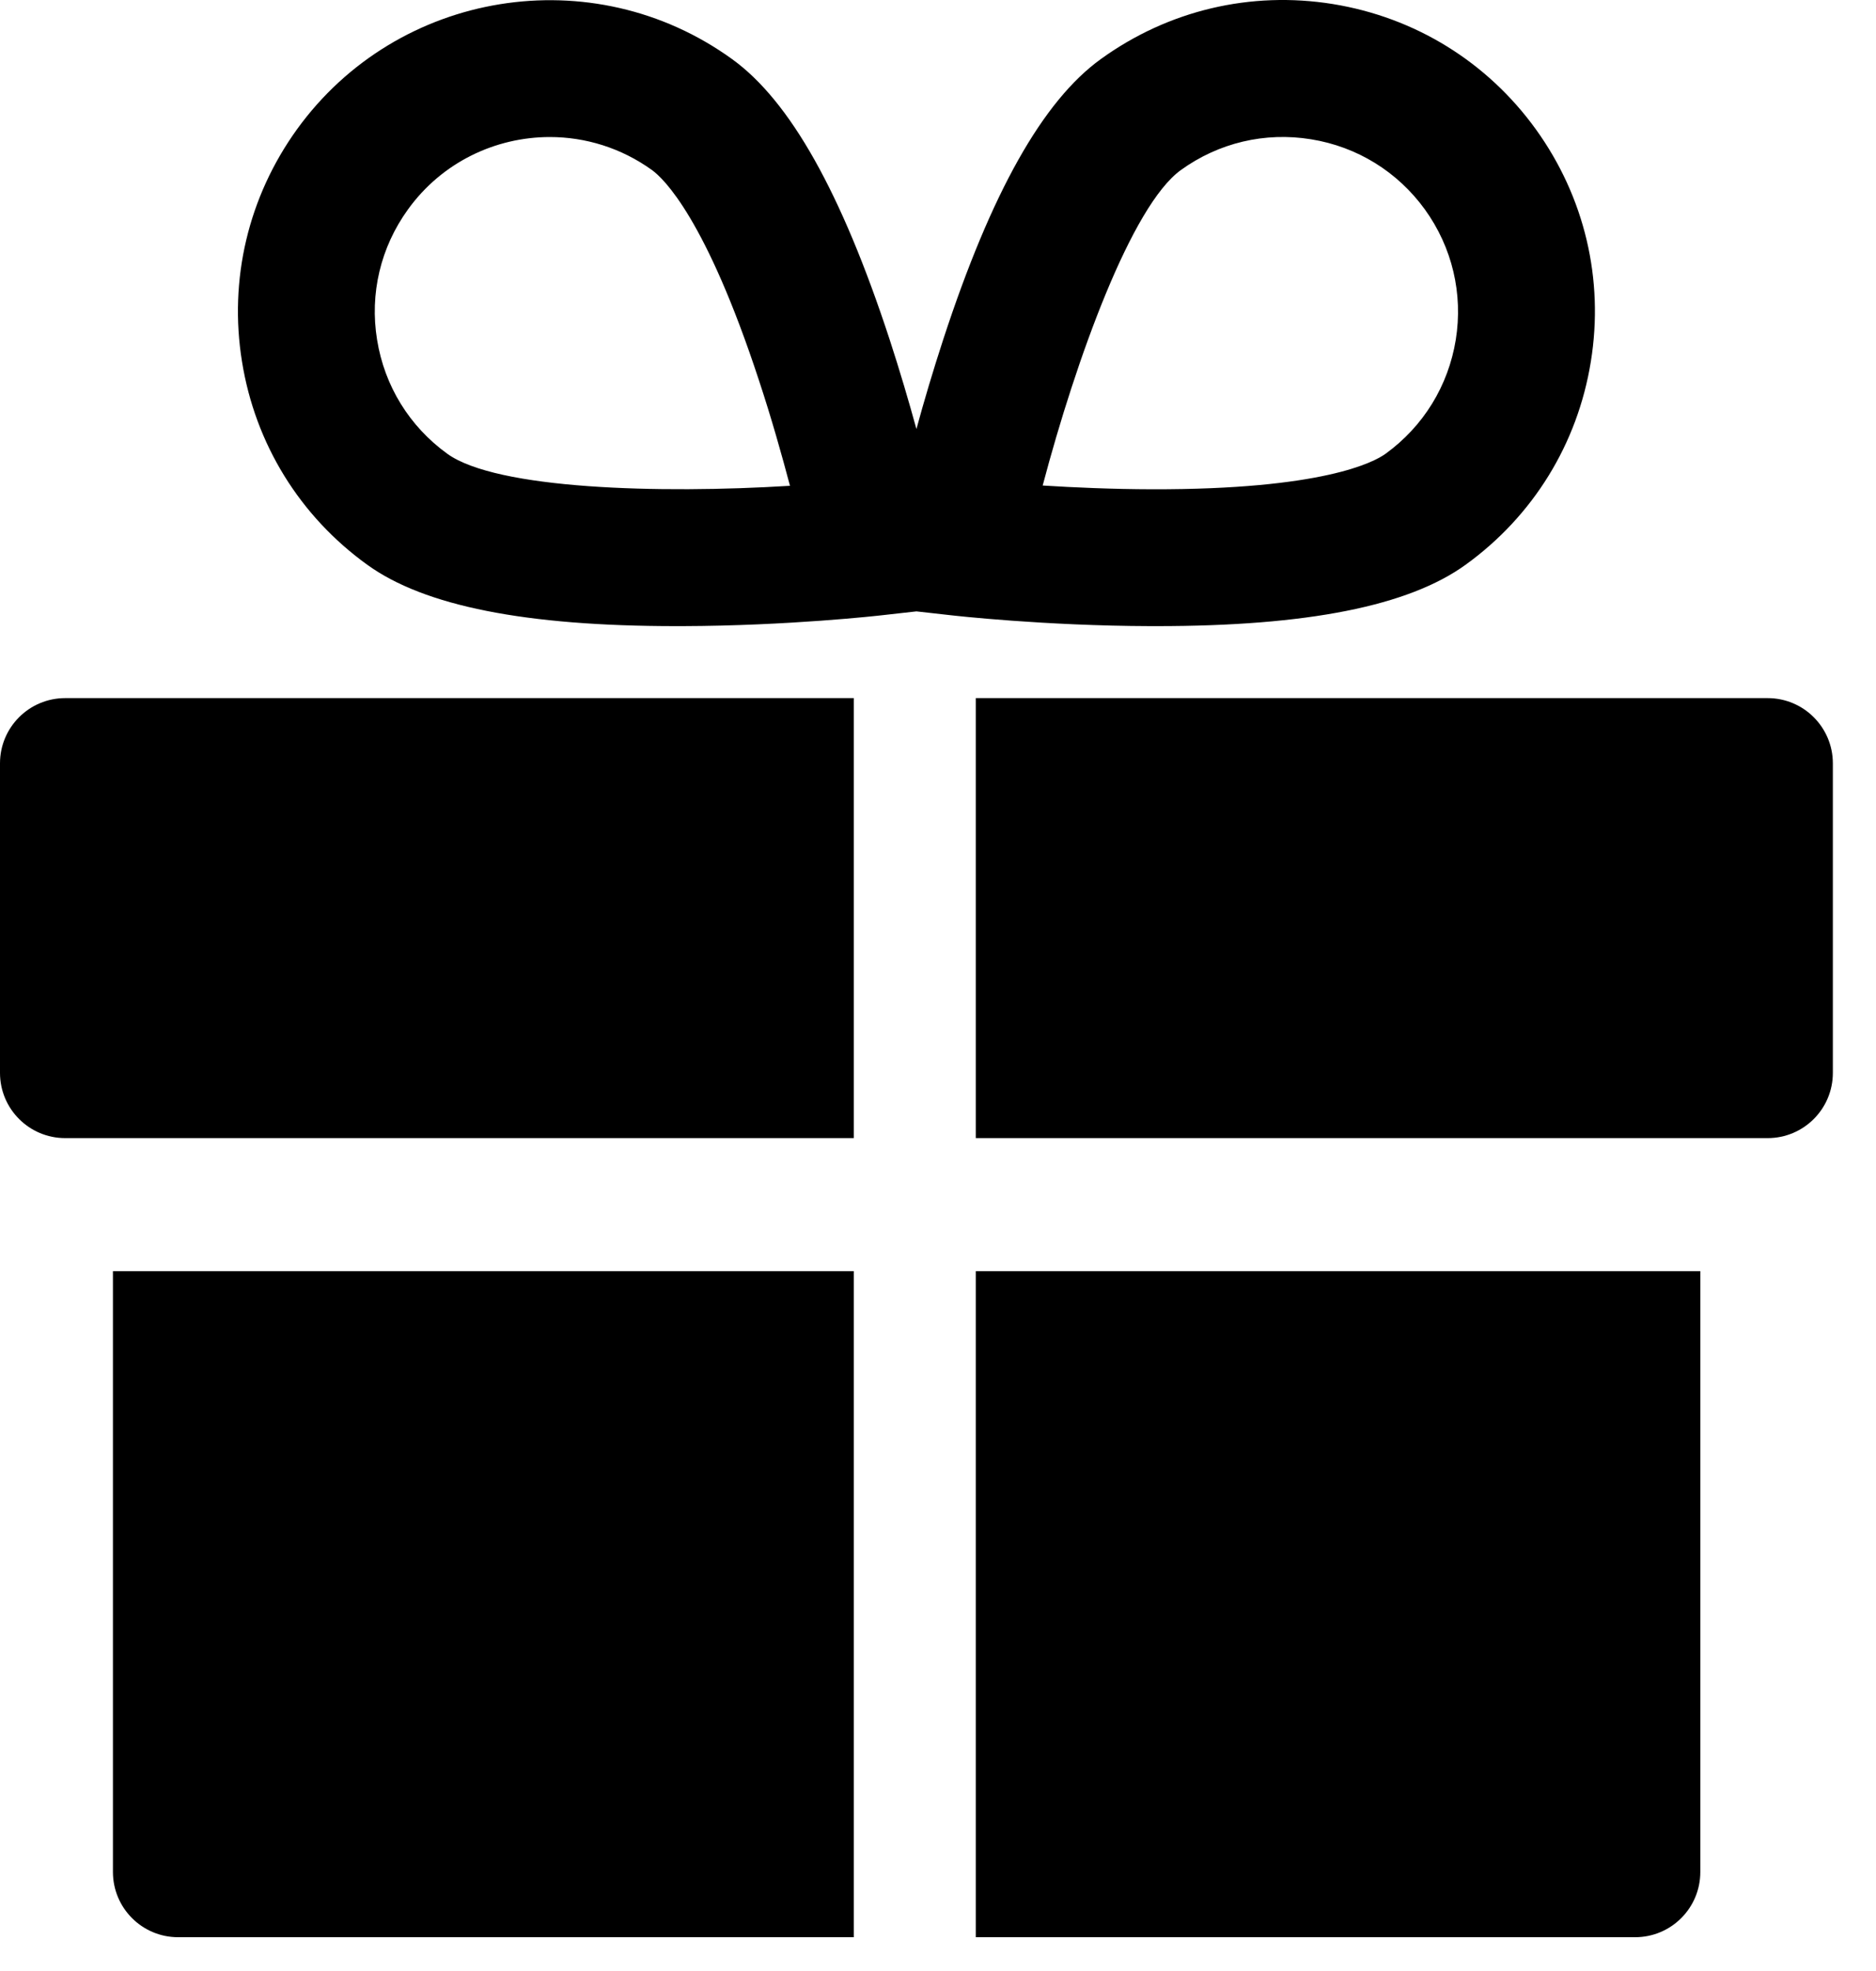
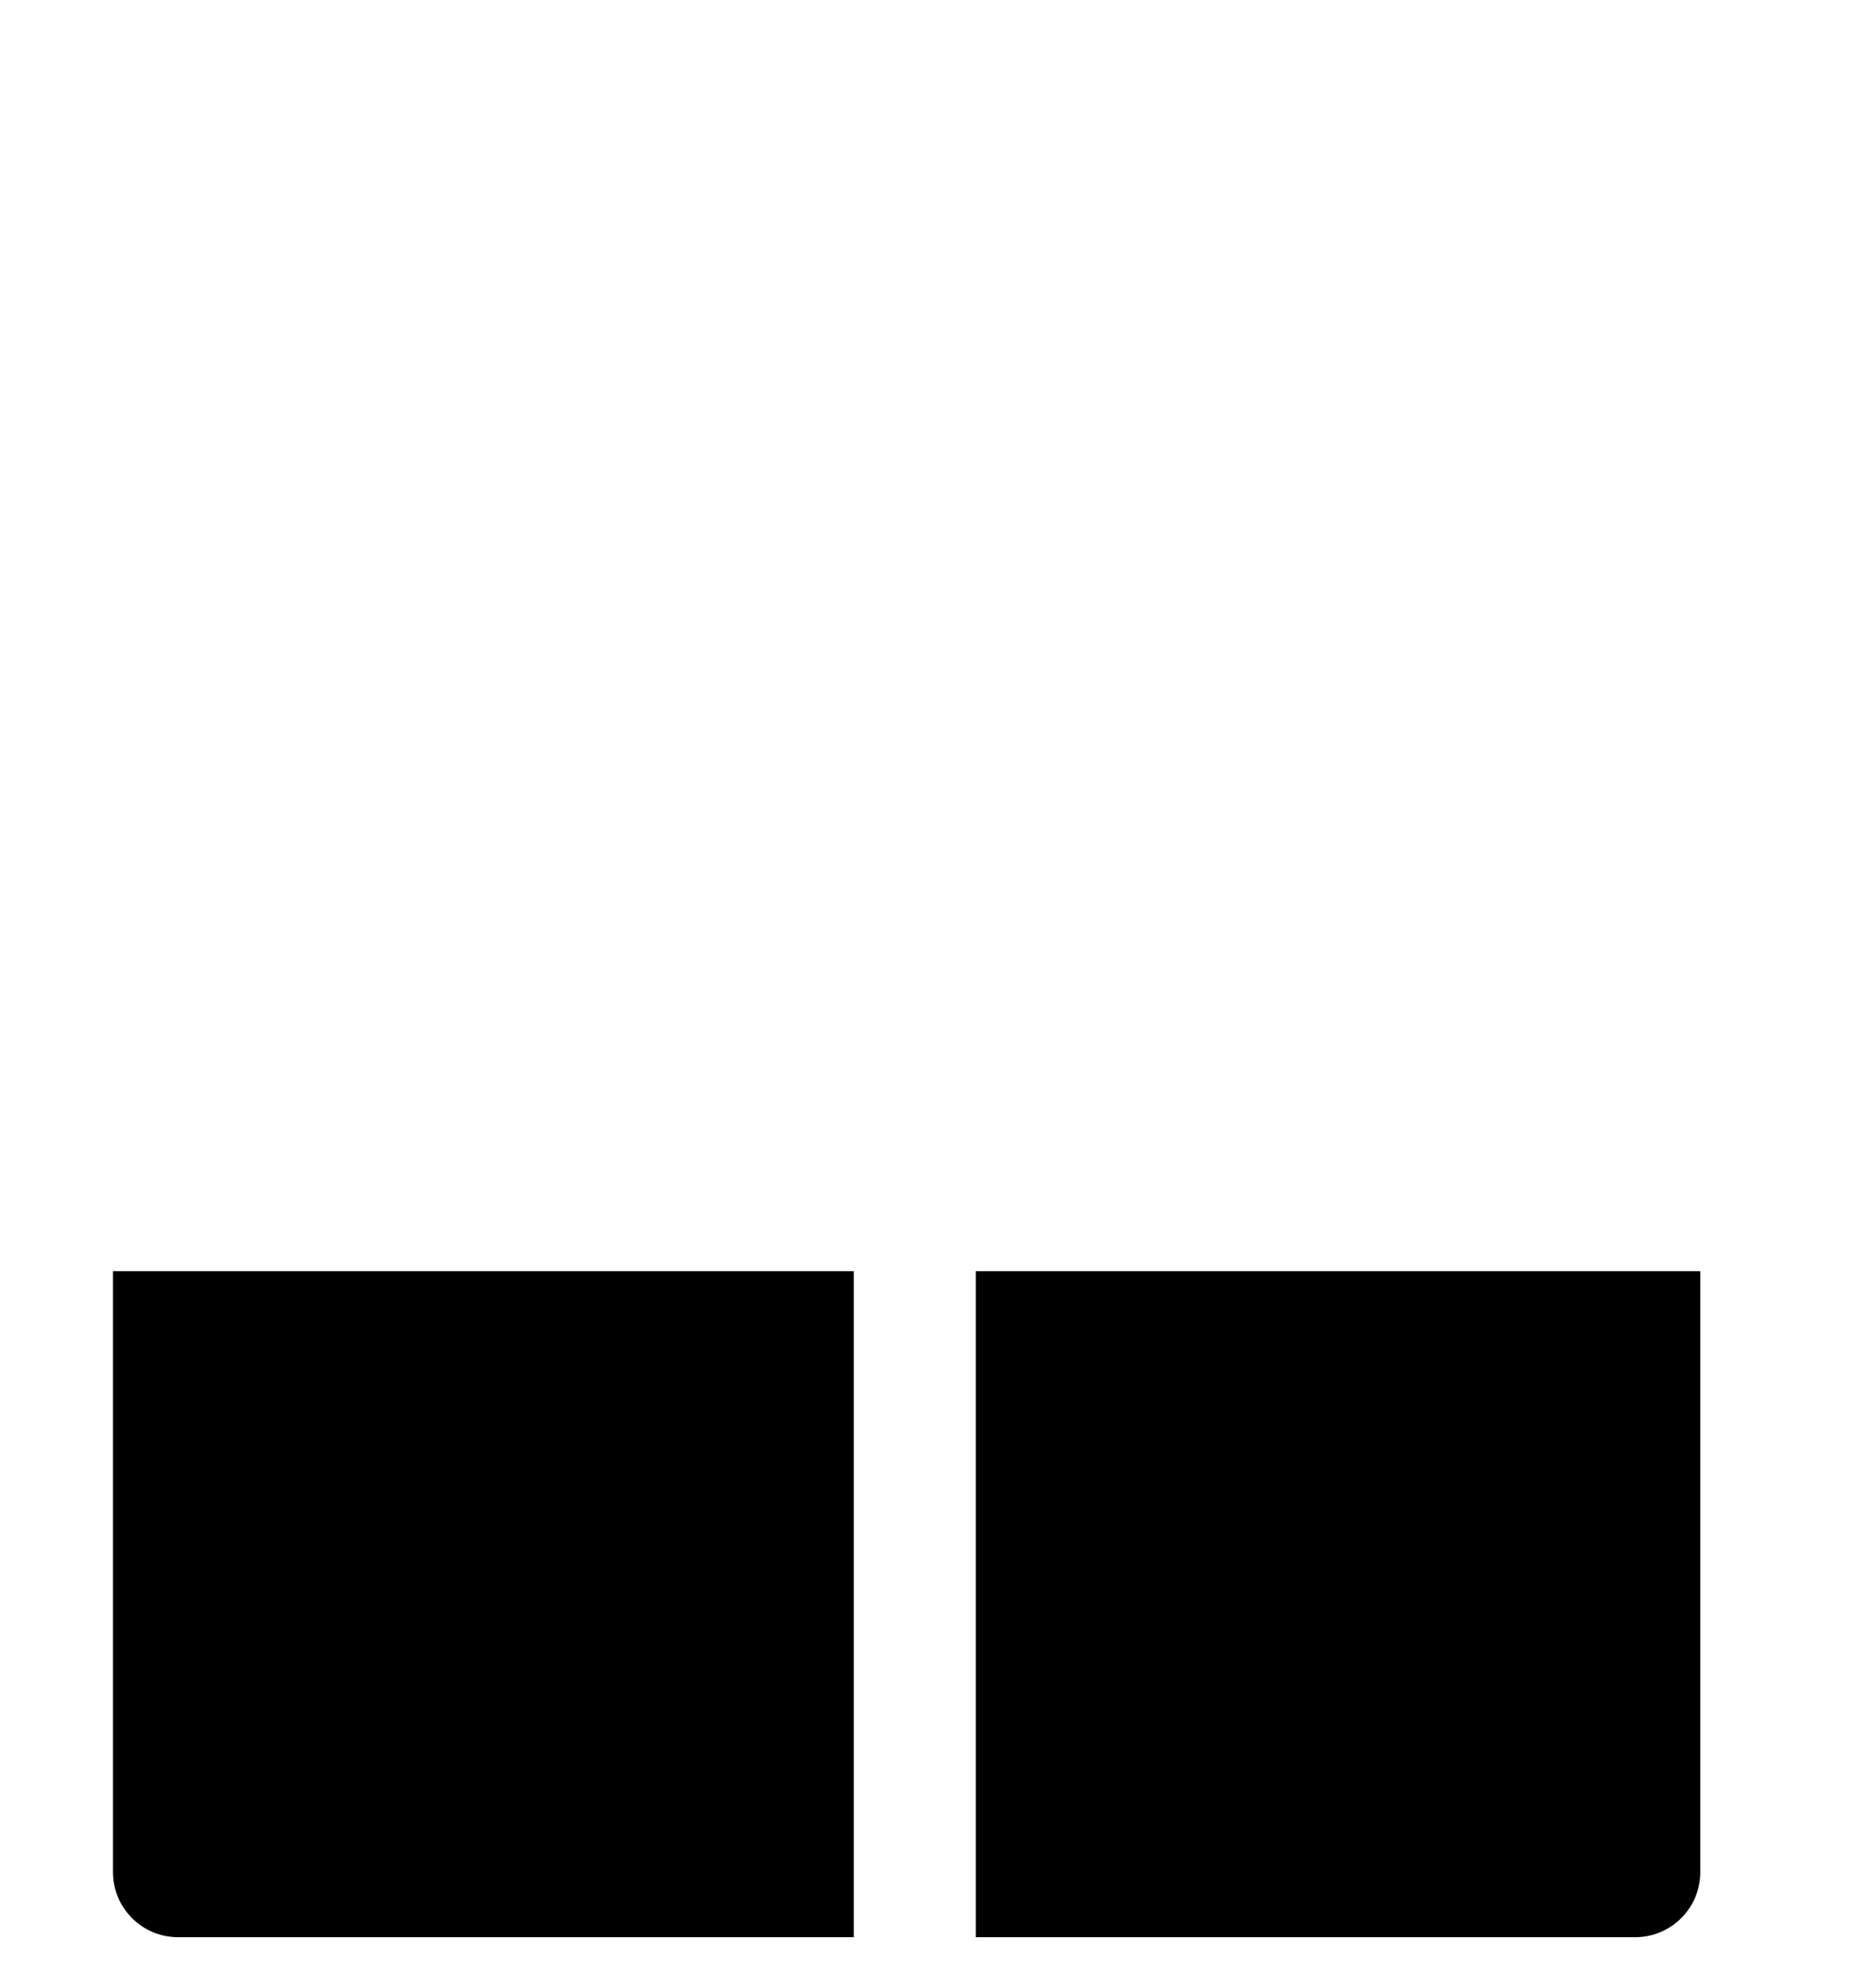
<svg xmlns="http://www.w3.org/2000/svg" width="20" height="21" viewBox="0 0 20 21" fill="none">
-   <path d="M18.845 7.438H10.403V12.126H18.845C19.229 12.126 19.54 11.815 19.54 11.431V8.133C19.54 7.75 19.229 7.438 18.845 7.438Z" fill="black" />
-   <path d="M0 8.133V11.431C0 11.815 0.311 12.126 0.695 12.126H9.102V7.438H0.695C0.311 7.438 0 7.749 0 8.133Z" fill="black" />
  <path d="M1.204 19.945C1.204 20.328 1.514 20.64 1.899 20.64H9.102V13.544H1.204V19.945Z" fill="black" />
  <path d="M10.403 20.64H17.432C17.816 20.64 18.127 20.329 18.127 19.945V13.544H10.403V20.64Z" fill="black" />
-   <path d="M12.331 6.671C13.938 6.671 15.016 6.457 15.625 6.017C16.345 5.497 16.819 4.728 16.96 3.852C17.102 2.976 16.893 2.098 16.374 1.378C15.854 0.658 15.085 0.185 14.209 0.043C13.333 -0.098 12.454 0.11 11.735 0.63C11.117 1.076 10.568 2.052 10.057 3.613C9.946 3.953 9.849 4.28 9.77 4.571C9.69 4.28 9.594 3.953 9.483 3.613C8.971 2.052 8.423 1.076 7.805 0.63C6.32 -0.443 4.239 -0.107 3.166 1.378C2.647 2.098 2.438 2.977 2.58 3.853C2.721 4.729 3.195 5.498 3.915 6.017C4.524 6.457 5.603 6.671 7.209 6.671C7.23 6.671 7.252 6.671 7.274 6.671C8.403 6.668 9.372 6.559 9.413 6.554L9.77 6.514L10.127 6.554C10.168 6.559 11.137 6.668 12.266 6.671C12.288 6.671 12.309 6.671 12.331 6.671ZM4.769 4.835C4.365 4.543 4.099 4.112 4.02 3.62C3.94 3.129 4.057 2.636 4.349 2.232C4.712 1.728 5.283 1.46 5.862 1.46C6.24 1.46 6.622 1.575 6.951 1.812C7.075 1.902 7.526 2.33 8.092 4.055C8.226 4.46 8.336 4.852 8.422 5.176C7.027 5.262 5.294 5.213 4.769 4.835ZM12.589 1.812C12.992 1.521 13.485 1.404 13.977 1.484C14.468 1.563 14.899 1.829 15.191 2.232C15.482 2.636 15.599 3.129 15.52 3.62C15.44 4.112 15.174 4.543 14.771 4.835C14.646 4.925 14.1 5.217 12.284 5.213C11.857 5.212 11.45 5.194 11.116 5.173C11.473 3.823 12.064 2.191 12.589 1.812Z" fill="black" />
</svg>